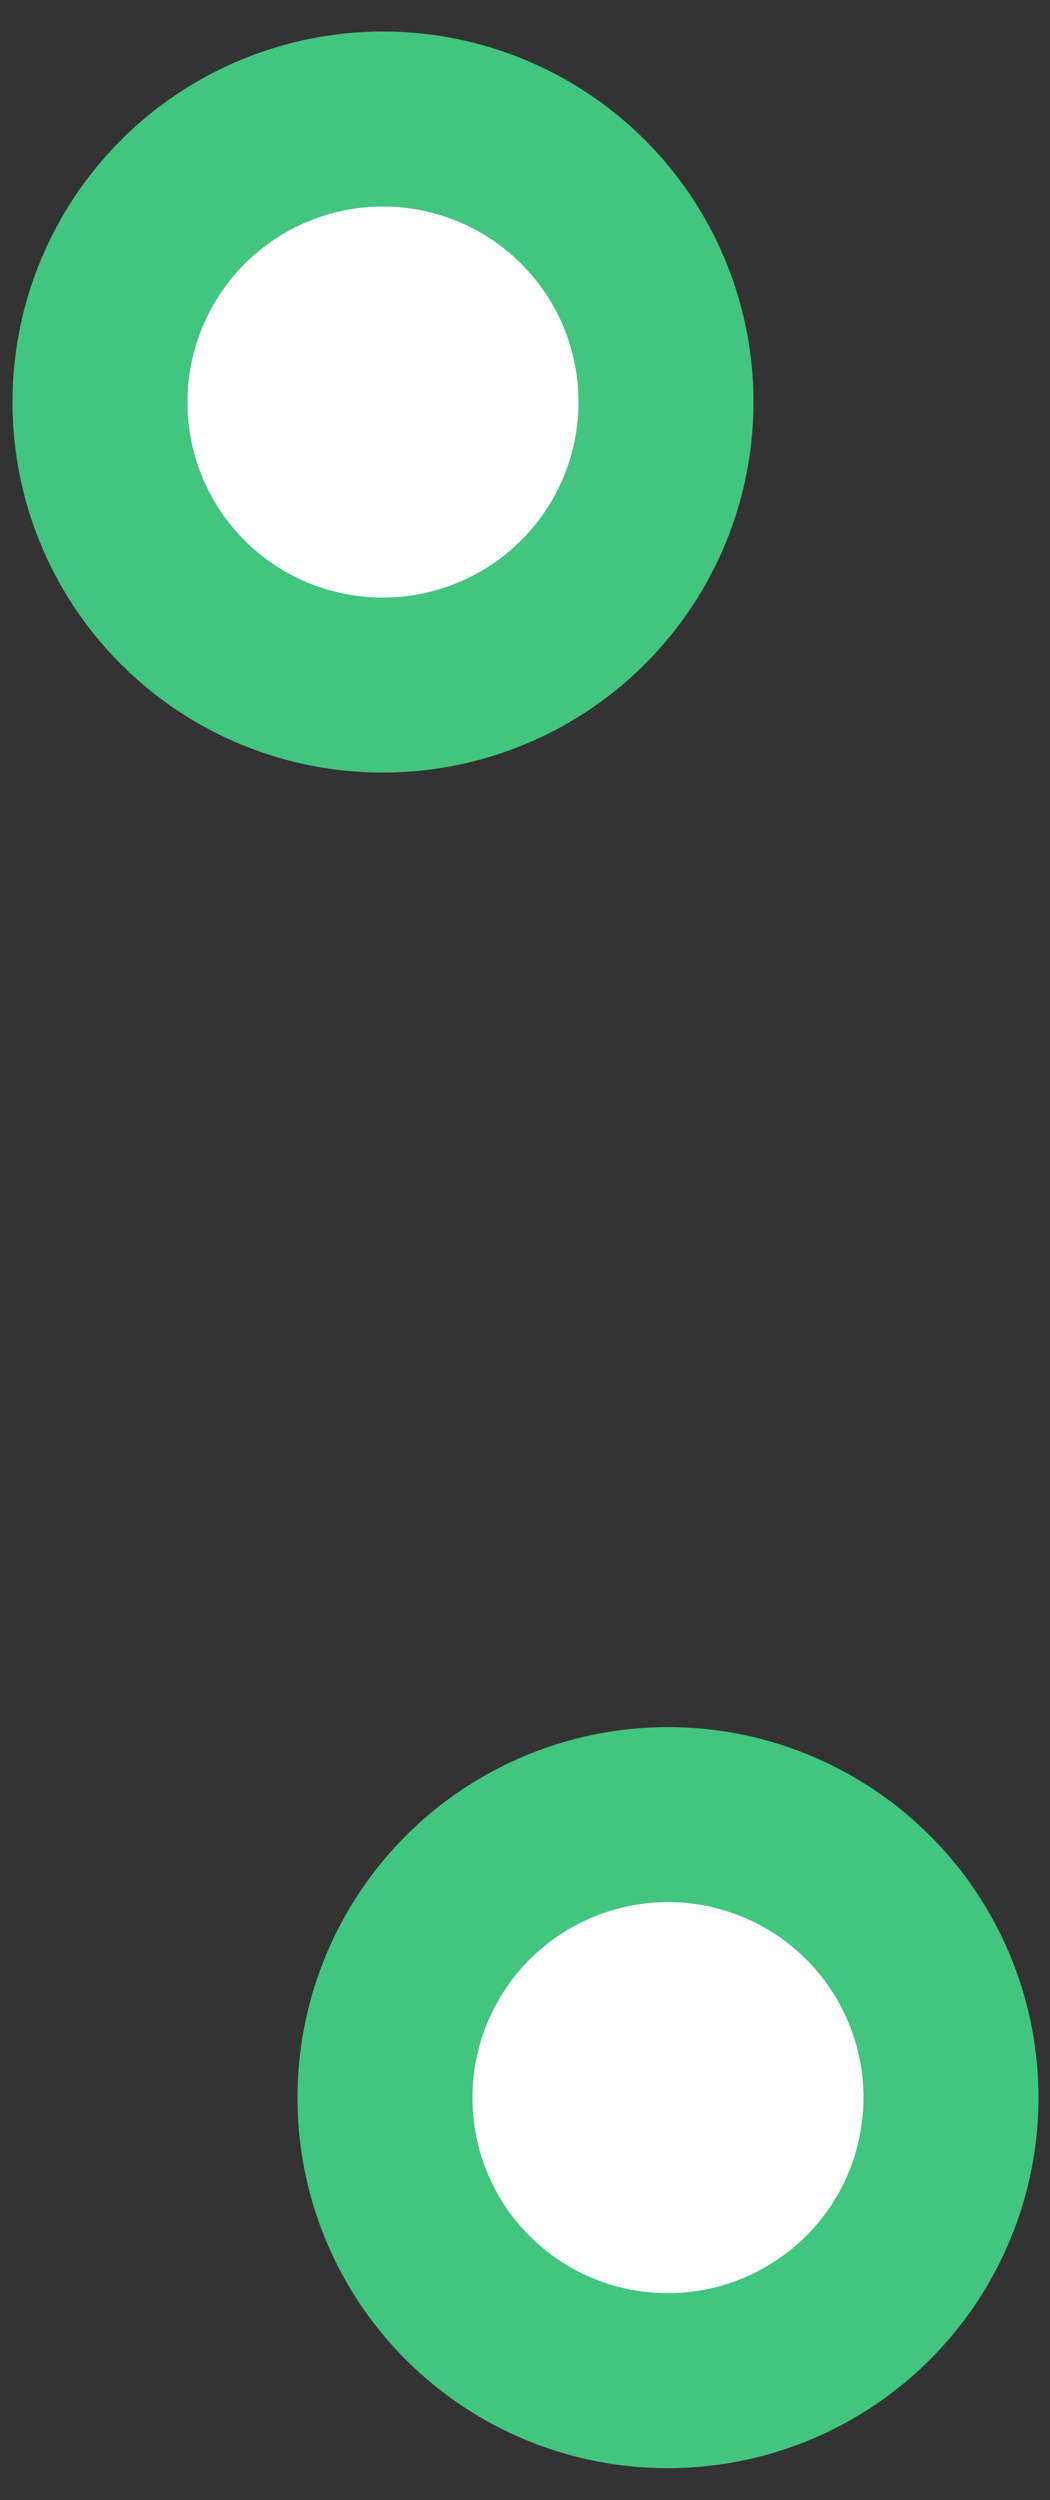
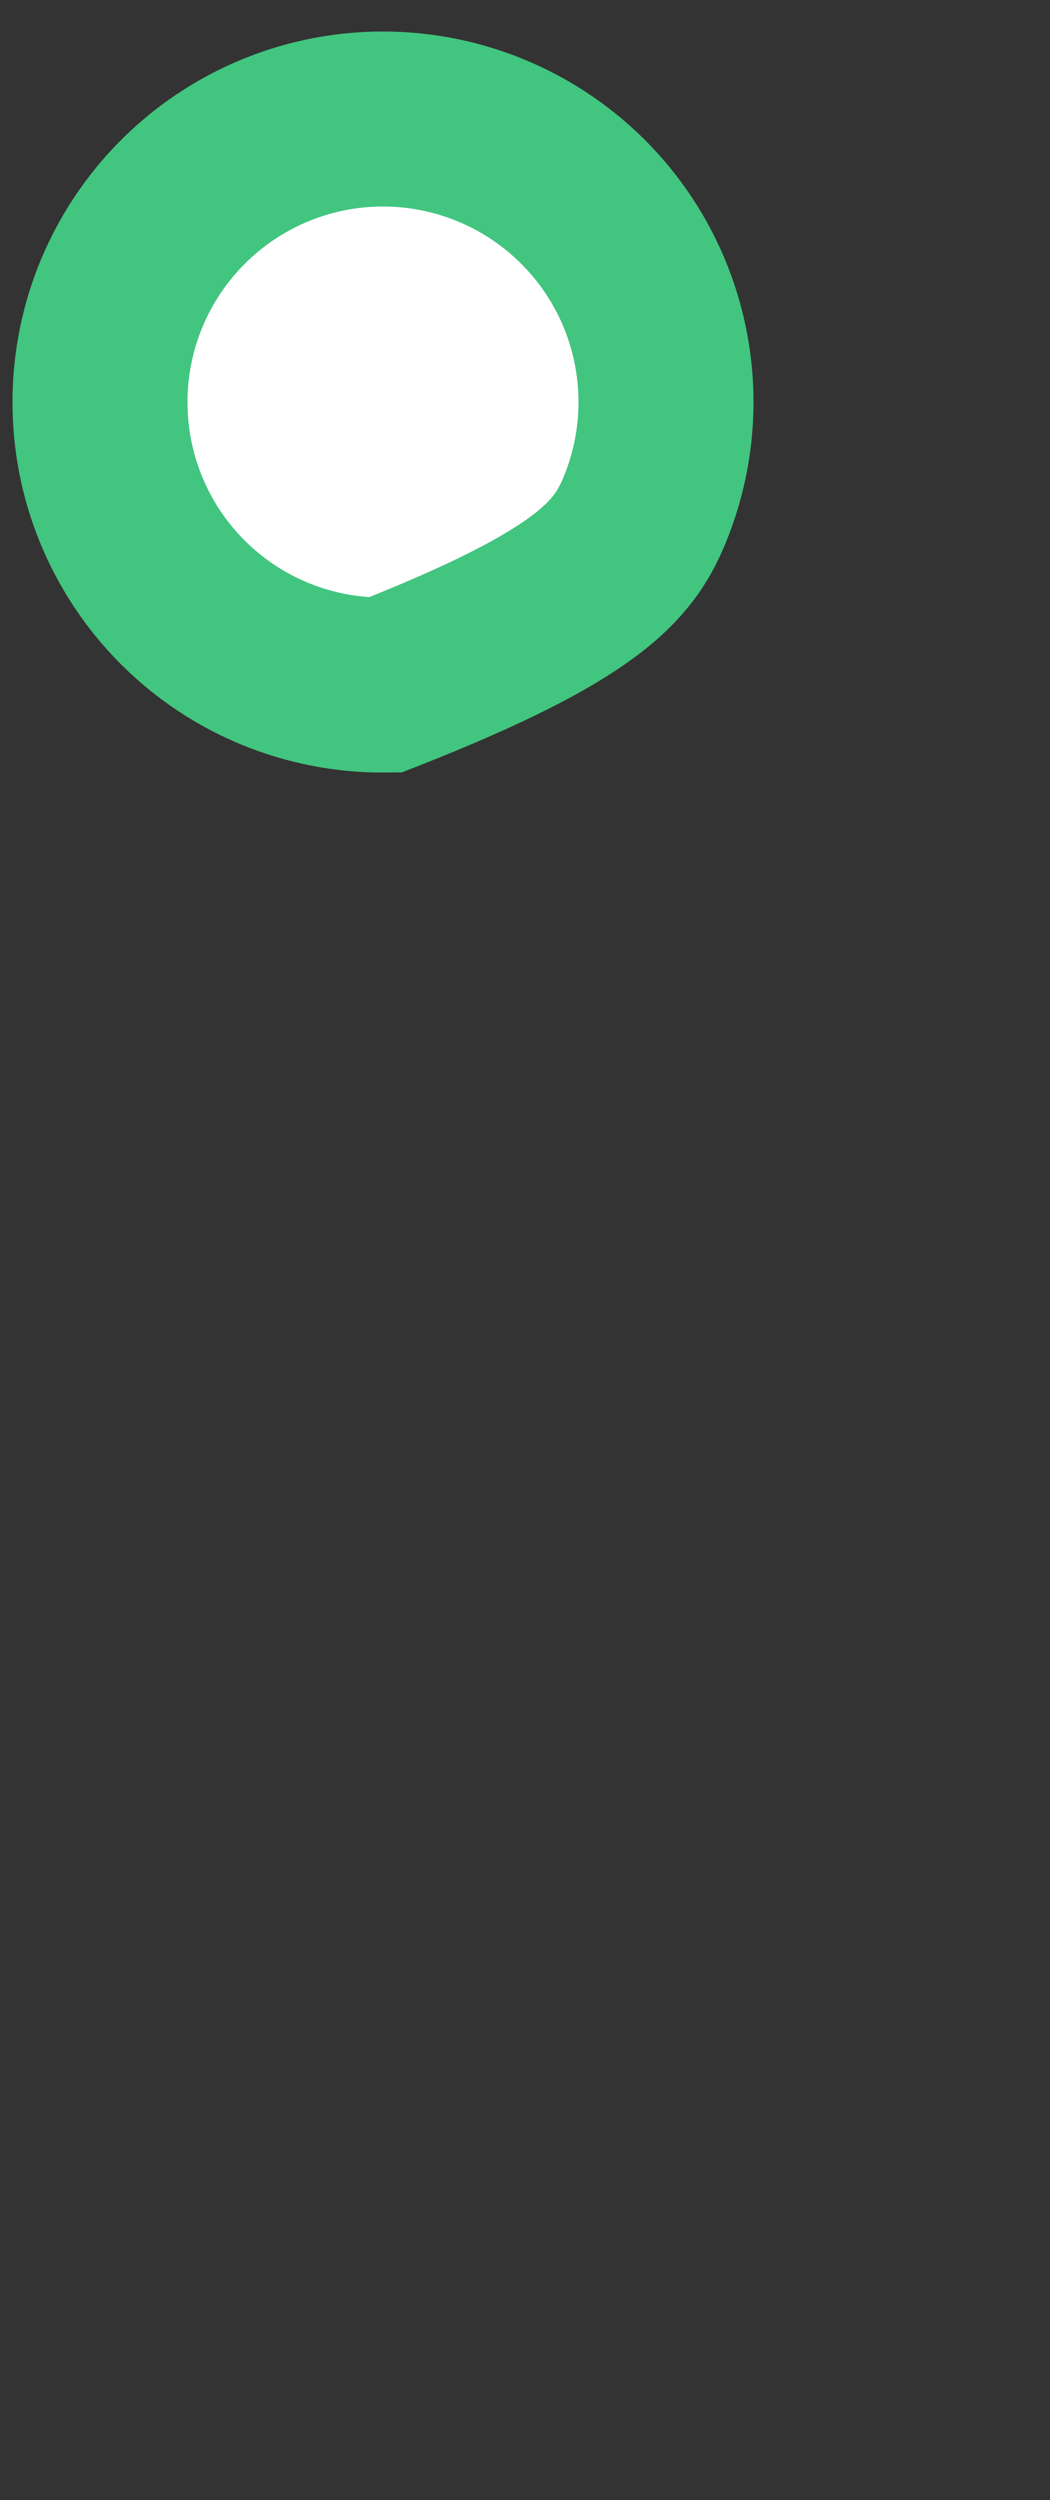
<svg xmlns="http://www.w3.org/2000/svg" width="21" height="50" viewBox="0 0 21 50" fill="none">
  <rect x="0" y="0" width="21" height="50" fill="#333333" stroke="none" />
-   <path d="M7.7 13.7C8.816 13.692 9.905 13.354 10.83 12.729C11.754 12.104 12.473 11.22 12.897 10.188C13.32 9.155 13.429 8.02 13.209 6.926C12.99 5.832 12.451 4.827 11.662 4.038C10.873 3.249 9.868 2.711 8.774 2.491C7.68 2.271 6.545 2.38 5.513 2.803C4.48 3.227 3.596 3.946 2.971 4.871C2.346 5.795 2.008 6.884 2 8C1.994 8.75 2.136 9.495 2.421 10.189C2.705 10.884 3.124 11.515 3.655 12.045C4.185 12.576 4.816 12.996 5.511 13.28C6.206 13.564 6.95 13.707 7.7 13.7V13.7Z" fill="white" stroke="#42C57F" stroke-width="3.5" />
-   <path d="M13.35 47.61C14.472 47.612 15.569 47.28 16.502 46.657C17.436 46.034 18.162 45.148 18.591 44.111C19.019 43.074 19.13 41.933 18.909 40.833C18.687 39.733 18.144 38.724 17.348 37.934C16.552 37.143 15.538 36.607 14.437 36.393C13.335 36.18 12.195 36.299 11.161 36.734C10.127 37.17 9.246 37.903 8.63 38.841C8.014 39.779 7.69 40.878 7.7 42C7.71 43.492 8.31 44.918 9.369 45.969C10.427 47.02 11.858 47.61 13.35 47.61V47.61Z" fill="white" stroke="#42C57F" stroke-width="3.5" />
+   <path d="M7.7 13.7C11.754 12.104 12.473 11.22 12.897 10.188C13.32 9.155 13.429 8.02 13.209 6.926C12.99 5.832 12.451 4.827 11.662 4.038C10.873 3.249 9.868 2.711 8.774 2.491C7.68 2.271 6.545 2.38 5.513 2.803C4.48 3.227 3.596 3.946 2.971 4.871C2.346 5.795 2.008 6.884 2 8C1.994 8.75 2.136 9.495 2.421 10.189C2.705 10.884 3.124 11.515 3.655 12.045C4.185 12.576 4.816 12.996 5.511 13.28C6.206 13.564 6.95 13.707 7.7 13.7V13.7Z" fill="white" stroke="#42C57F" stroke-width="3.5" />
</svg>